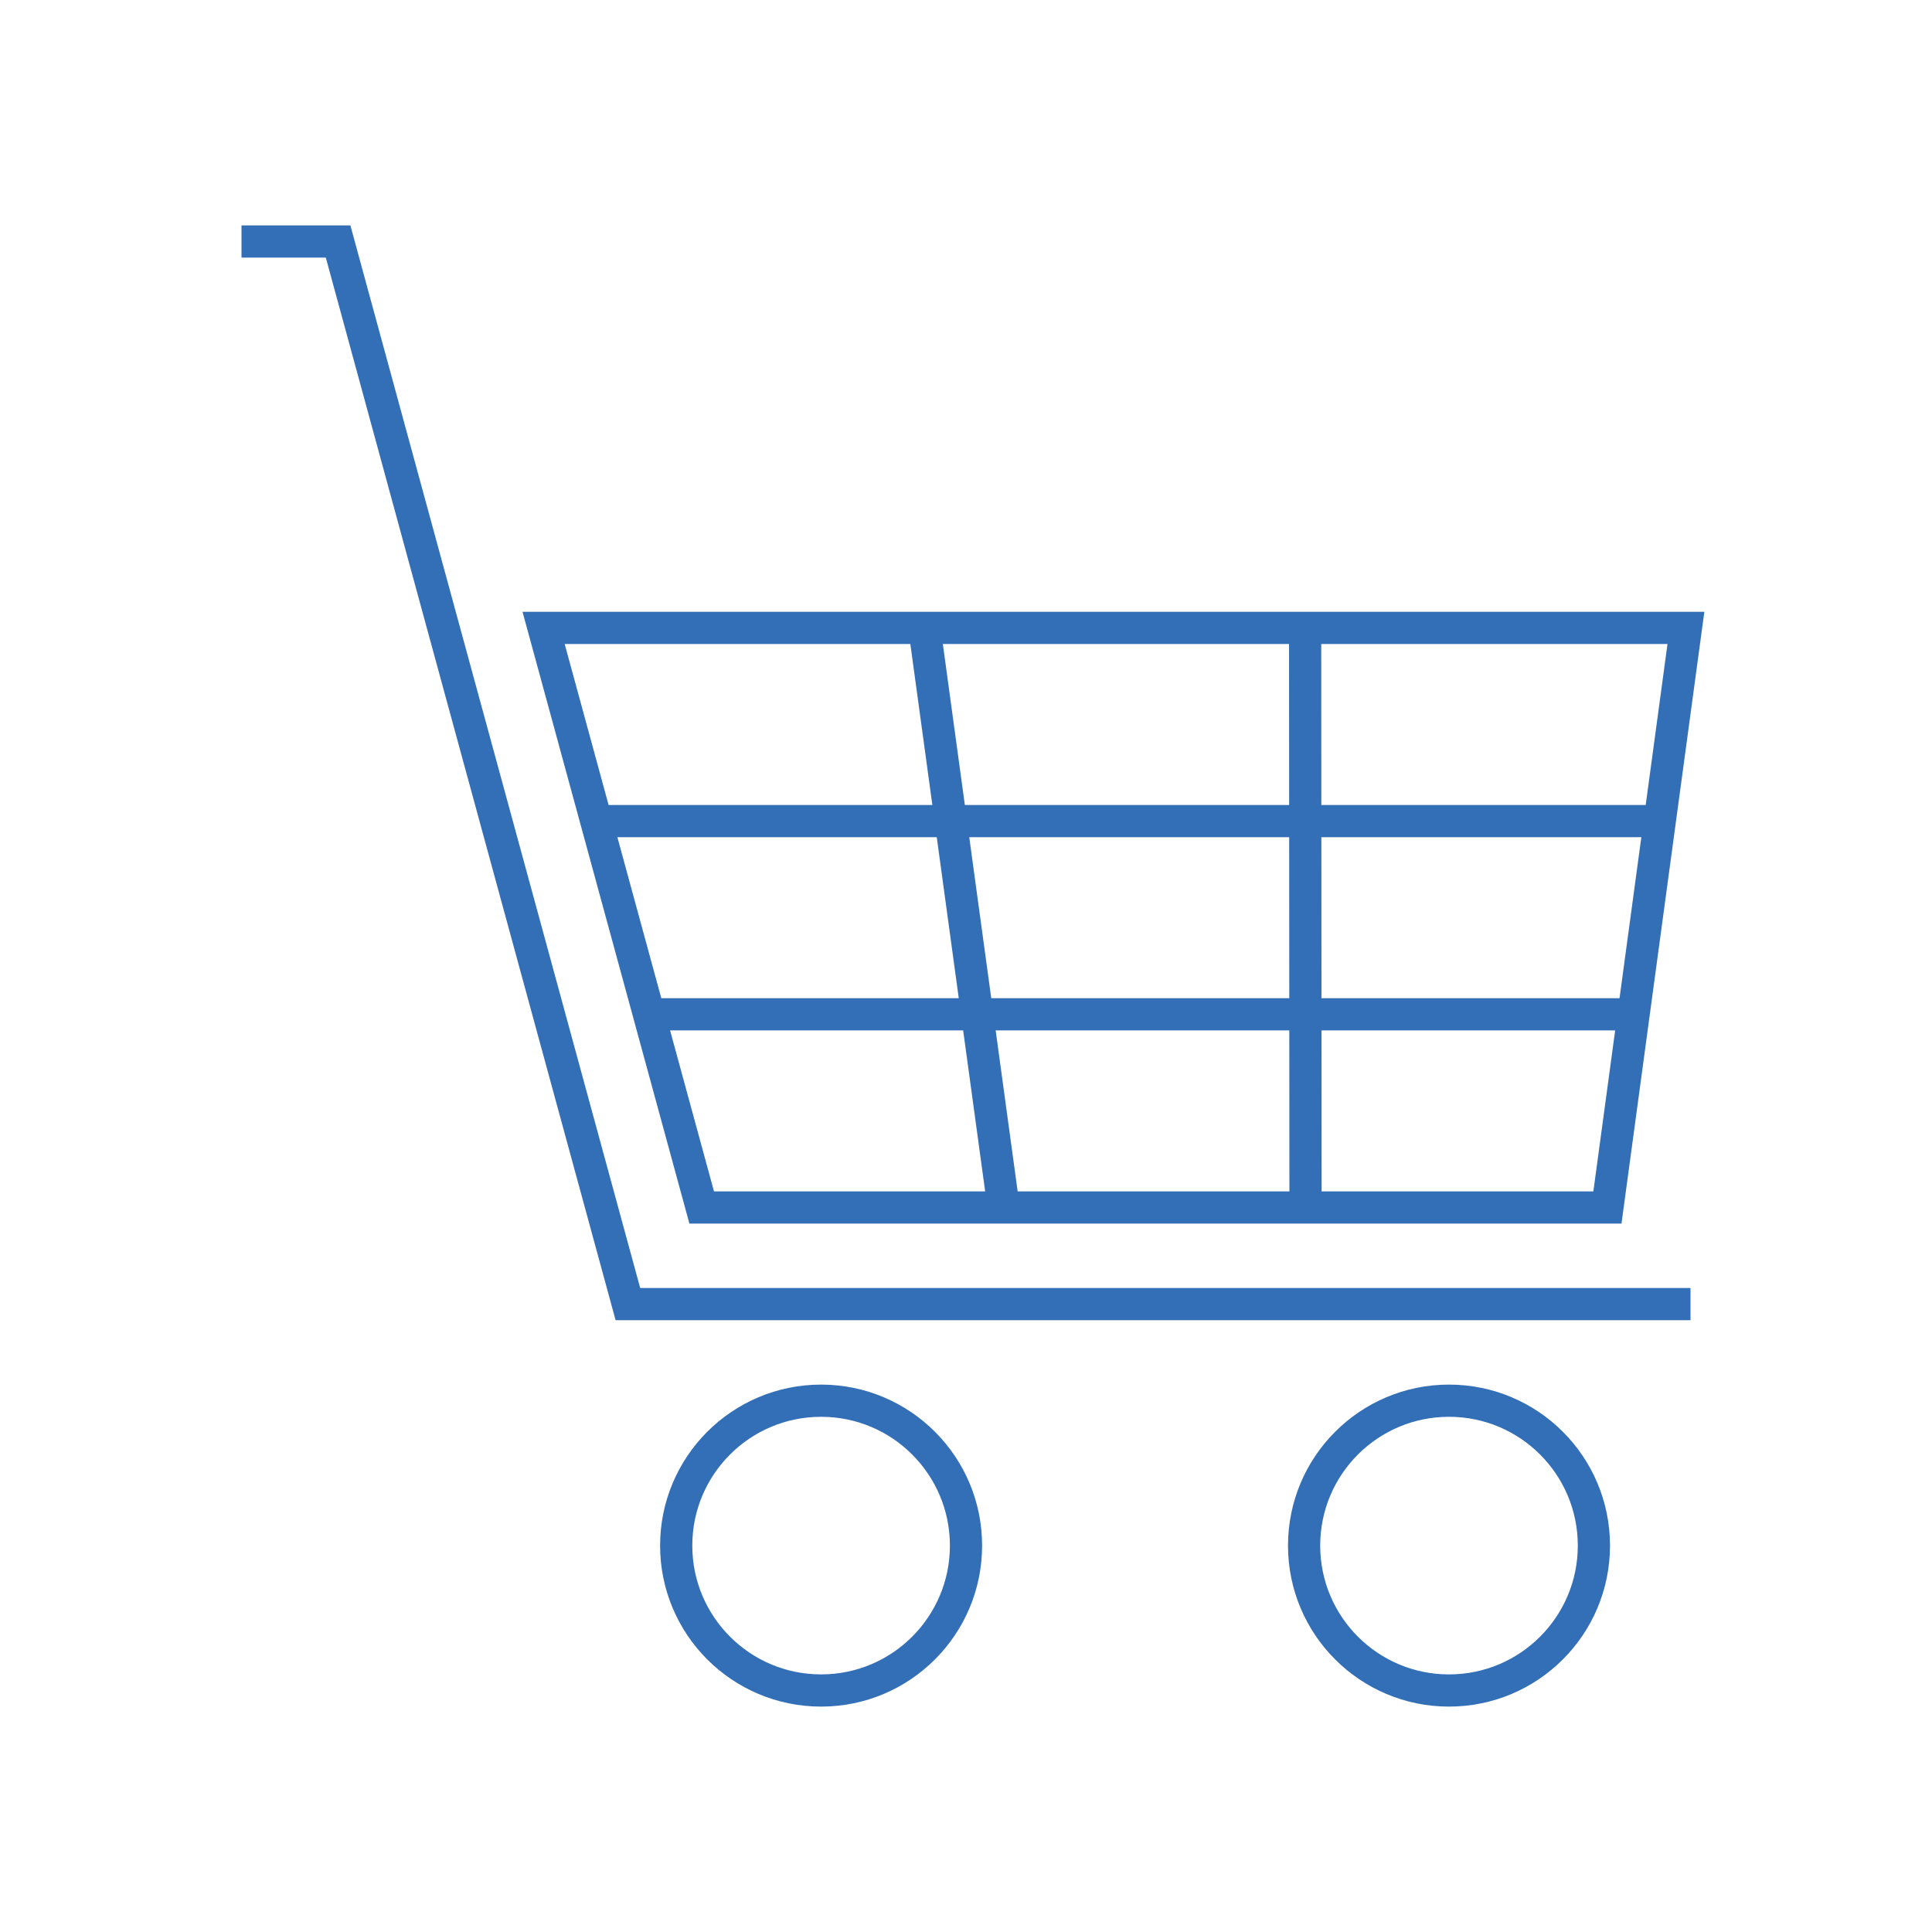
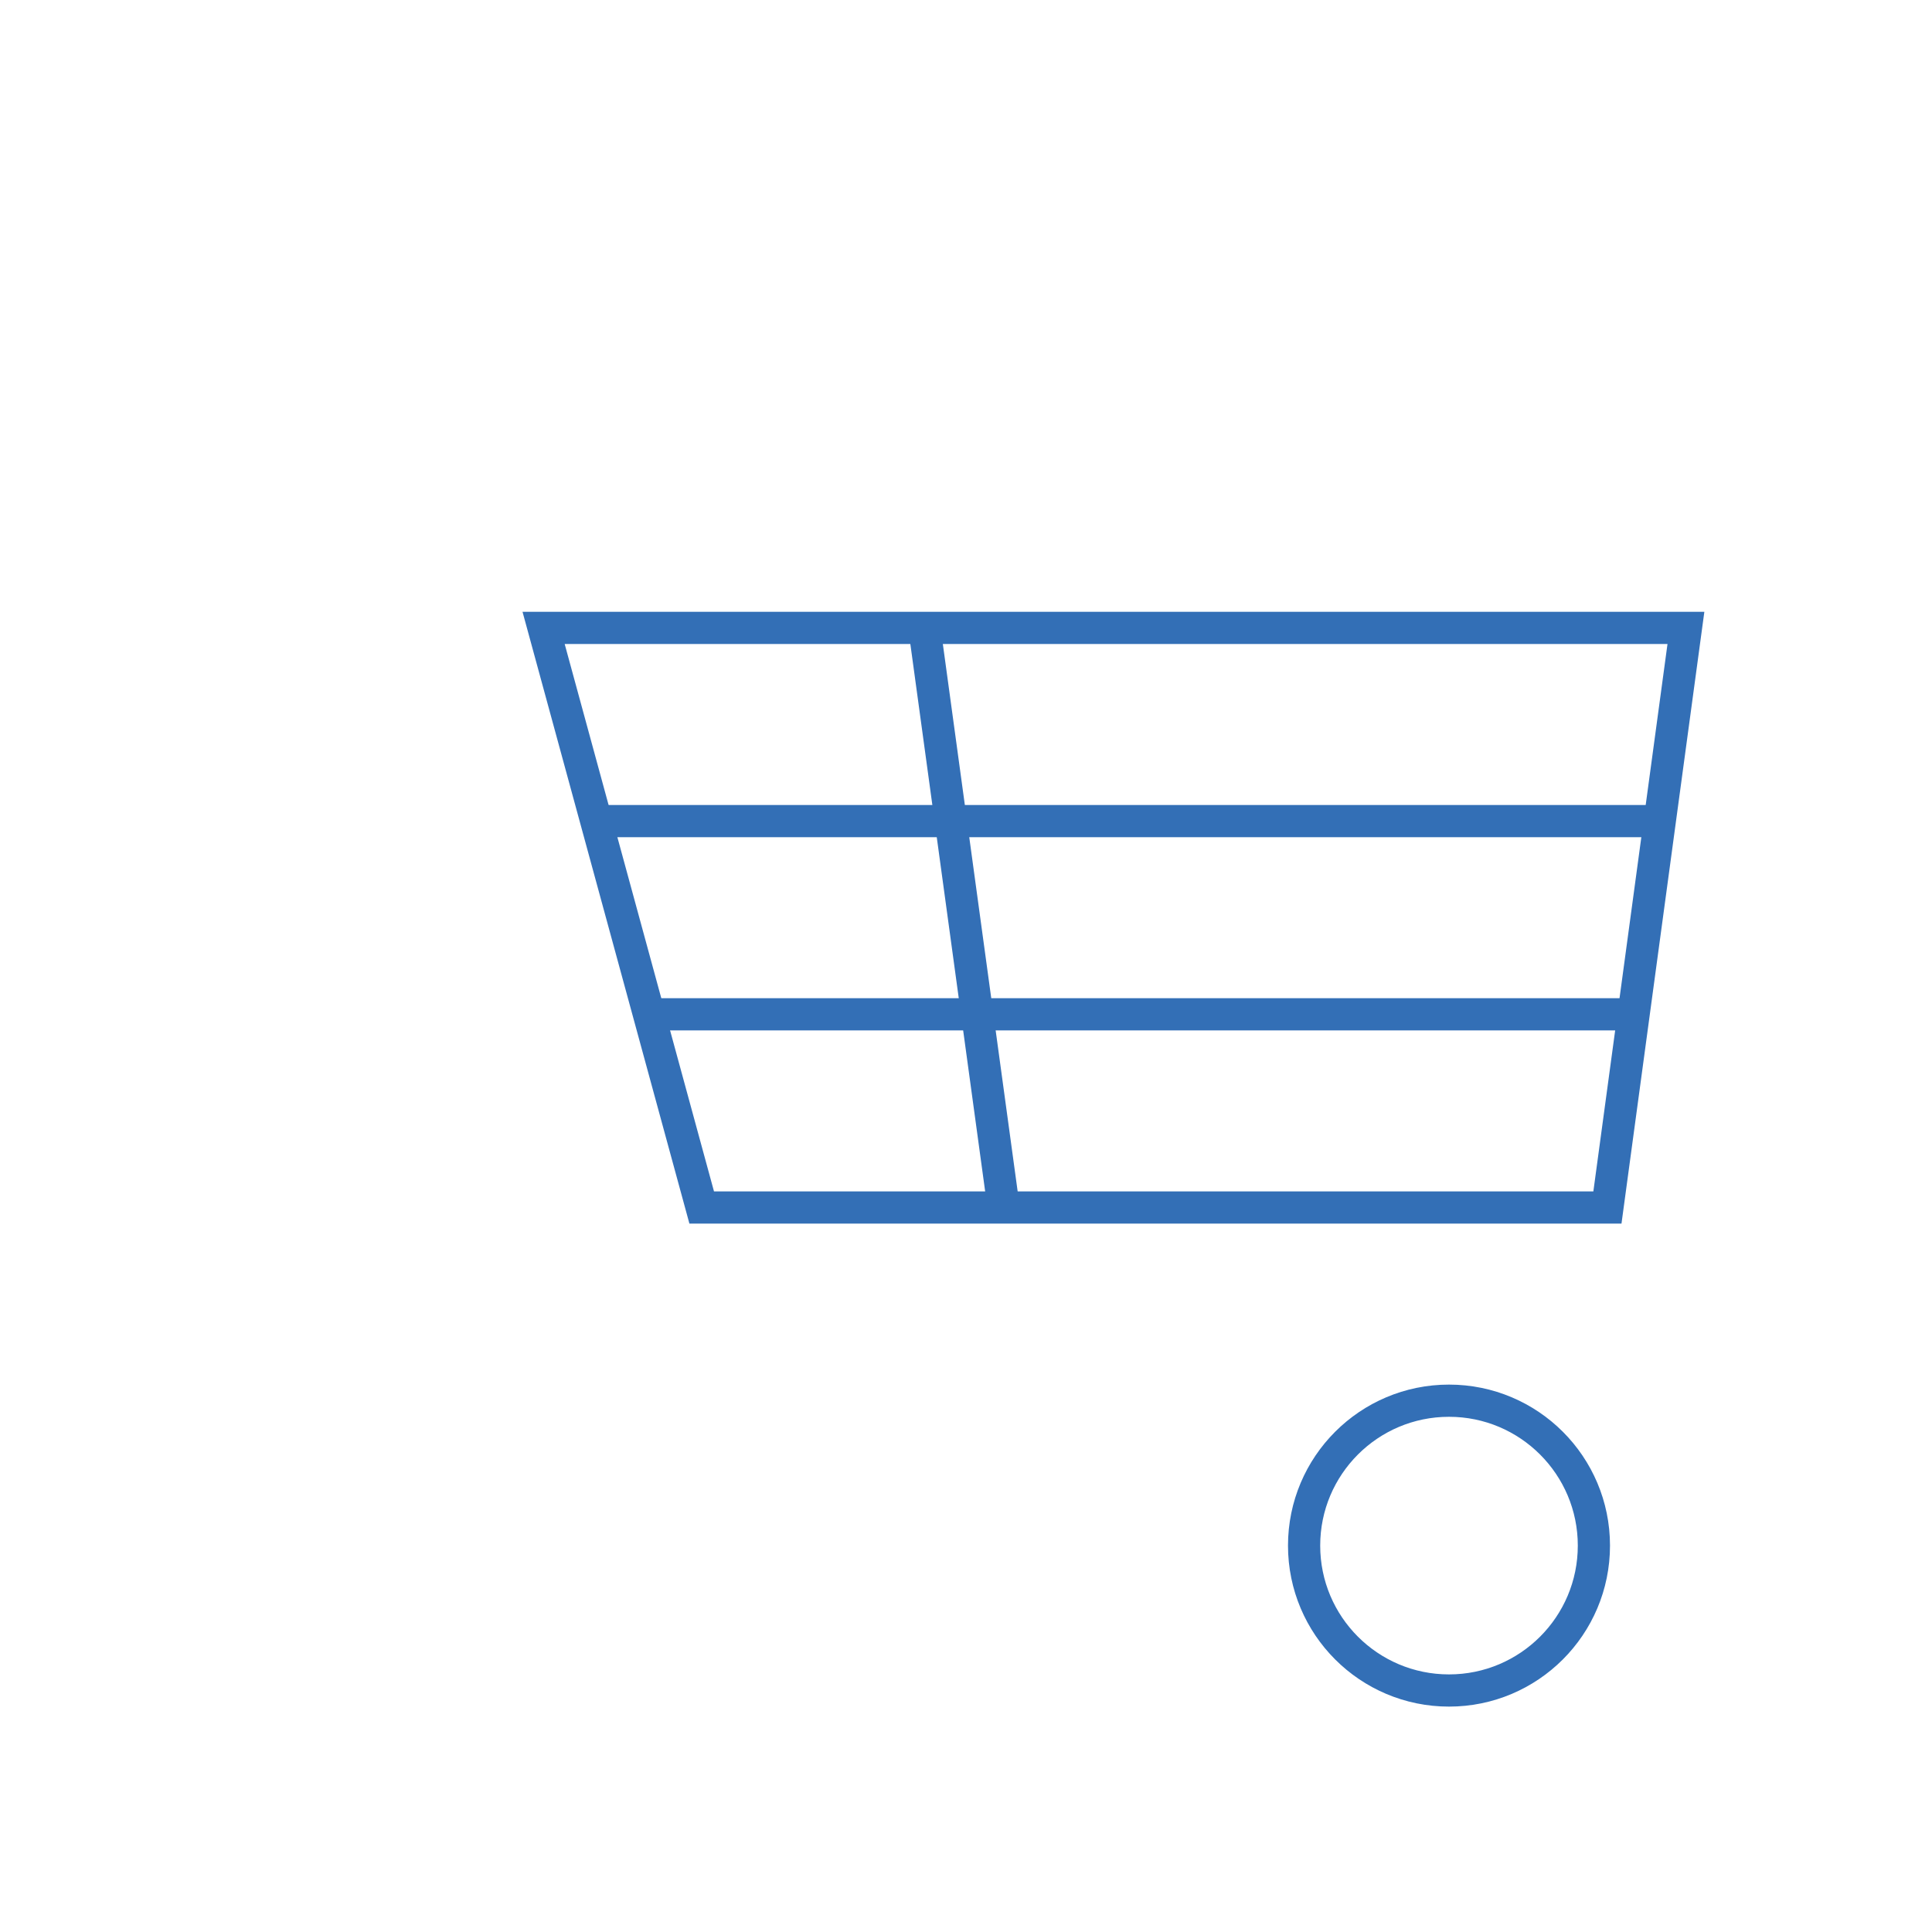
<svg xmlns="http://www.w3.org/2000/svg" id="Pikto_-_blue" viewBox="0 0 300 300">
  <defs>
    <style>
      .cls-1 {
        fill: none;
        stroke: #336fb6;
        stroke-miterlimit: 10;
        stroke-width: 5px;
      }
    </style>
  </defs>
  <circle class="cls-1" cx="225" cy="240" r="22.5" />
-   <circle class="cls-1" cx="127.5" cy="240" r="22.5" />
-   <polyline class="cls-1" points="262.5 202.5 97.5 202.5 52.5 37.5 37.5 37.5" />
  <polygon class="cls-1" points="108.96 187.5 249.6 187.5 261.79 97.5 84.41 97.5 108.96 187.5" />
  <line class="cls-1" x1="100.78" y1="157.5" x2="253.37" y2="157.5" />
  <line class="cls-1" x1="92.59" y1="127.5" x2="257.53" y2="127.5" />
  <line class="cls-1" x1="143.54" y1="97.5" x2="155.84" y2="187.5" />
-   <line class="cls-1" x1="202.66" y1="97.5" x2="202.72" y2="187.5" />
</svg>